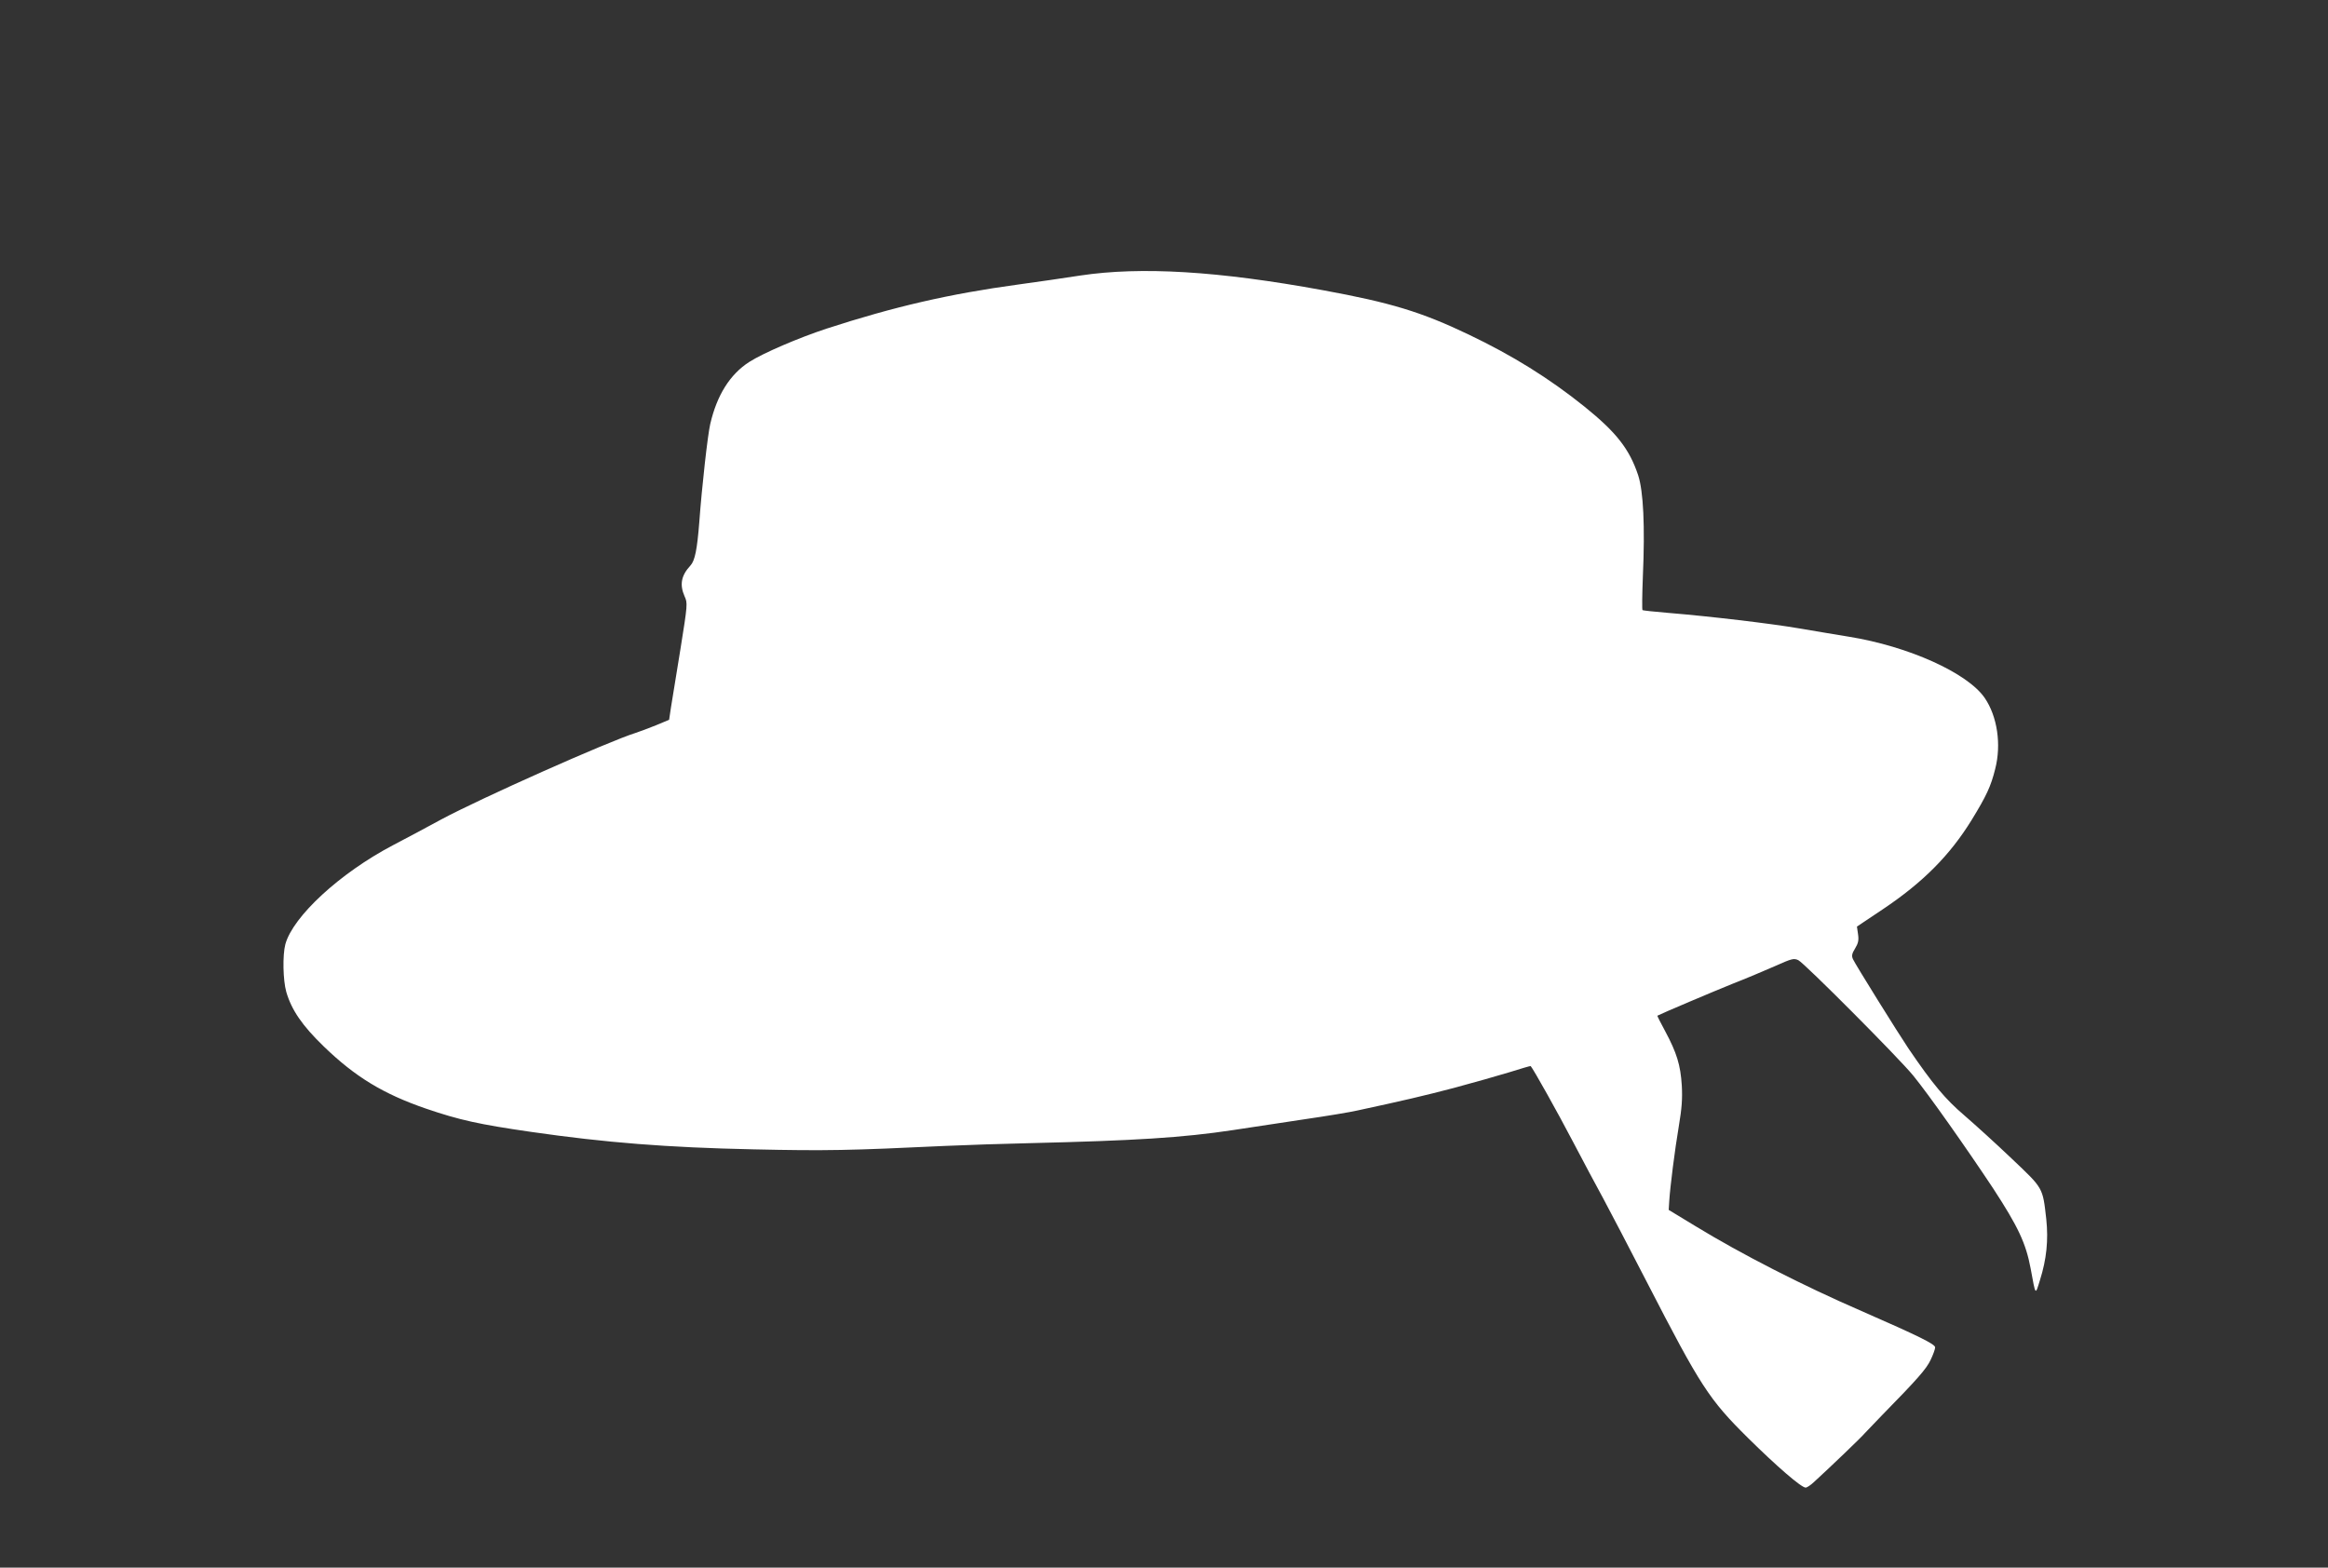
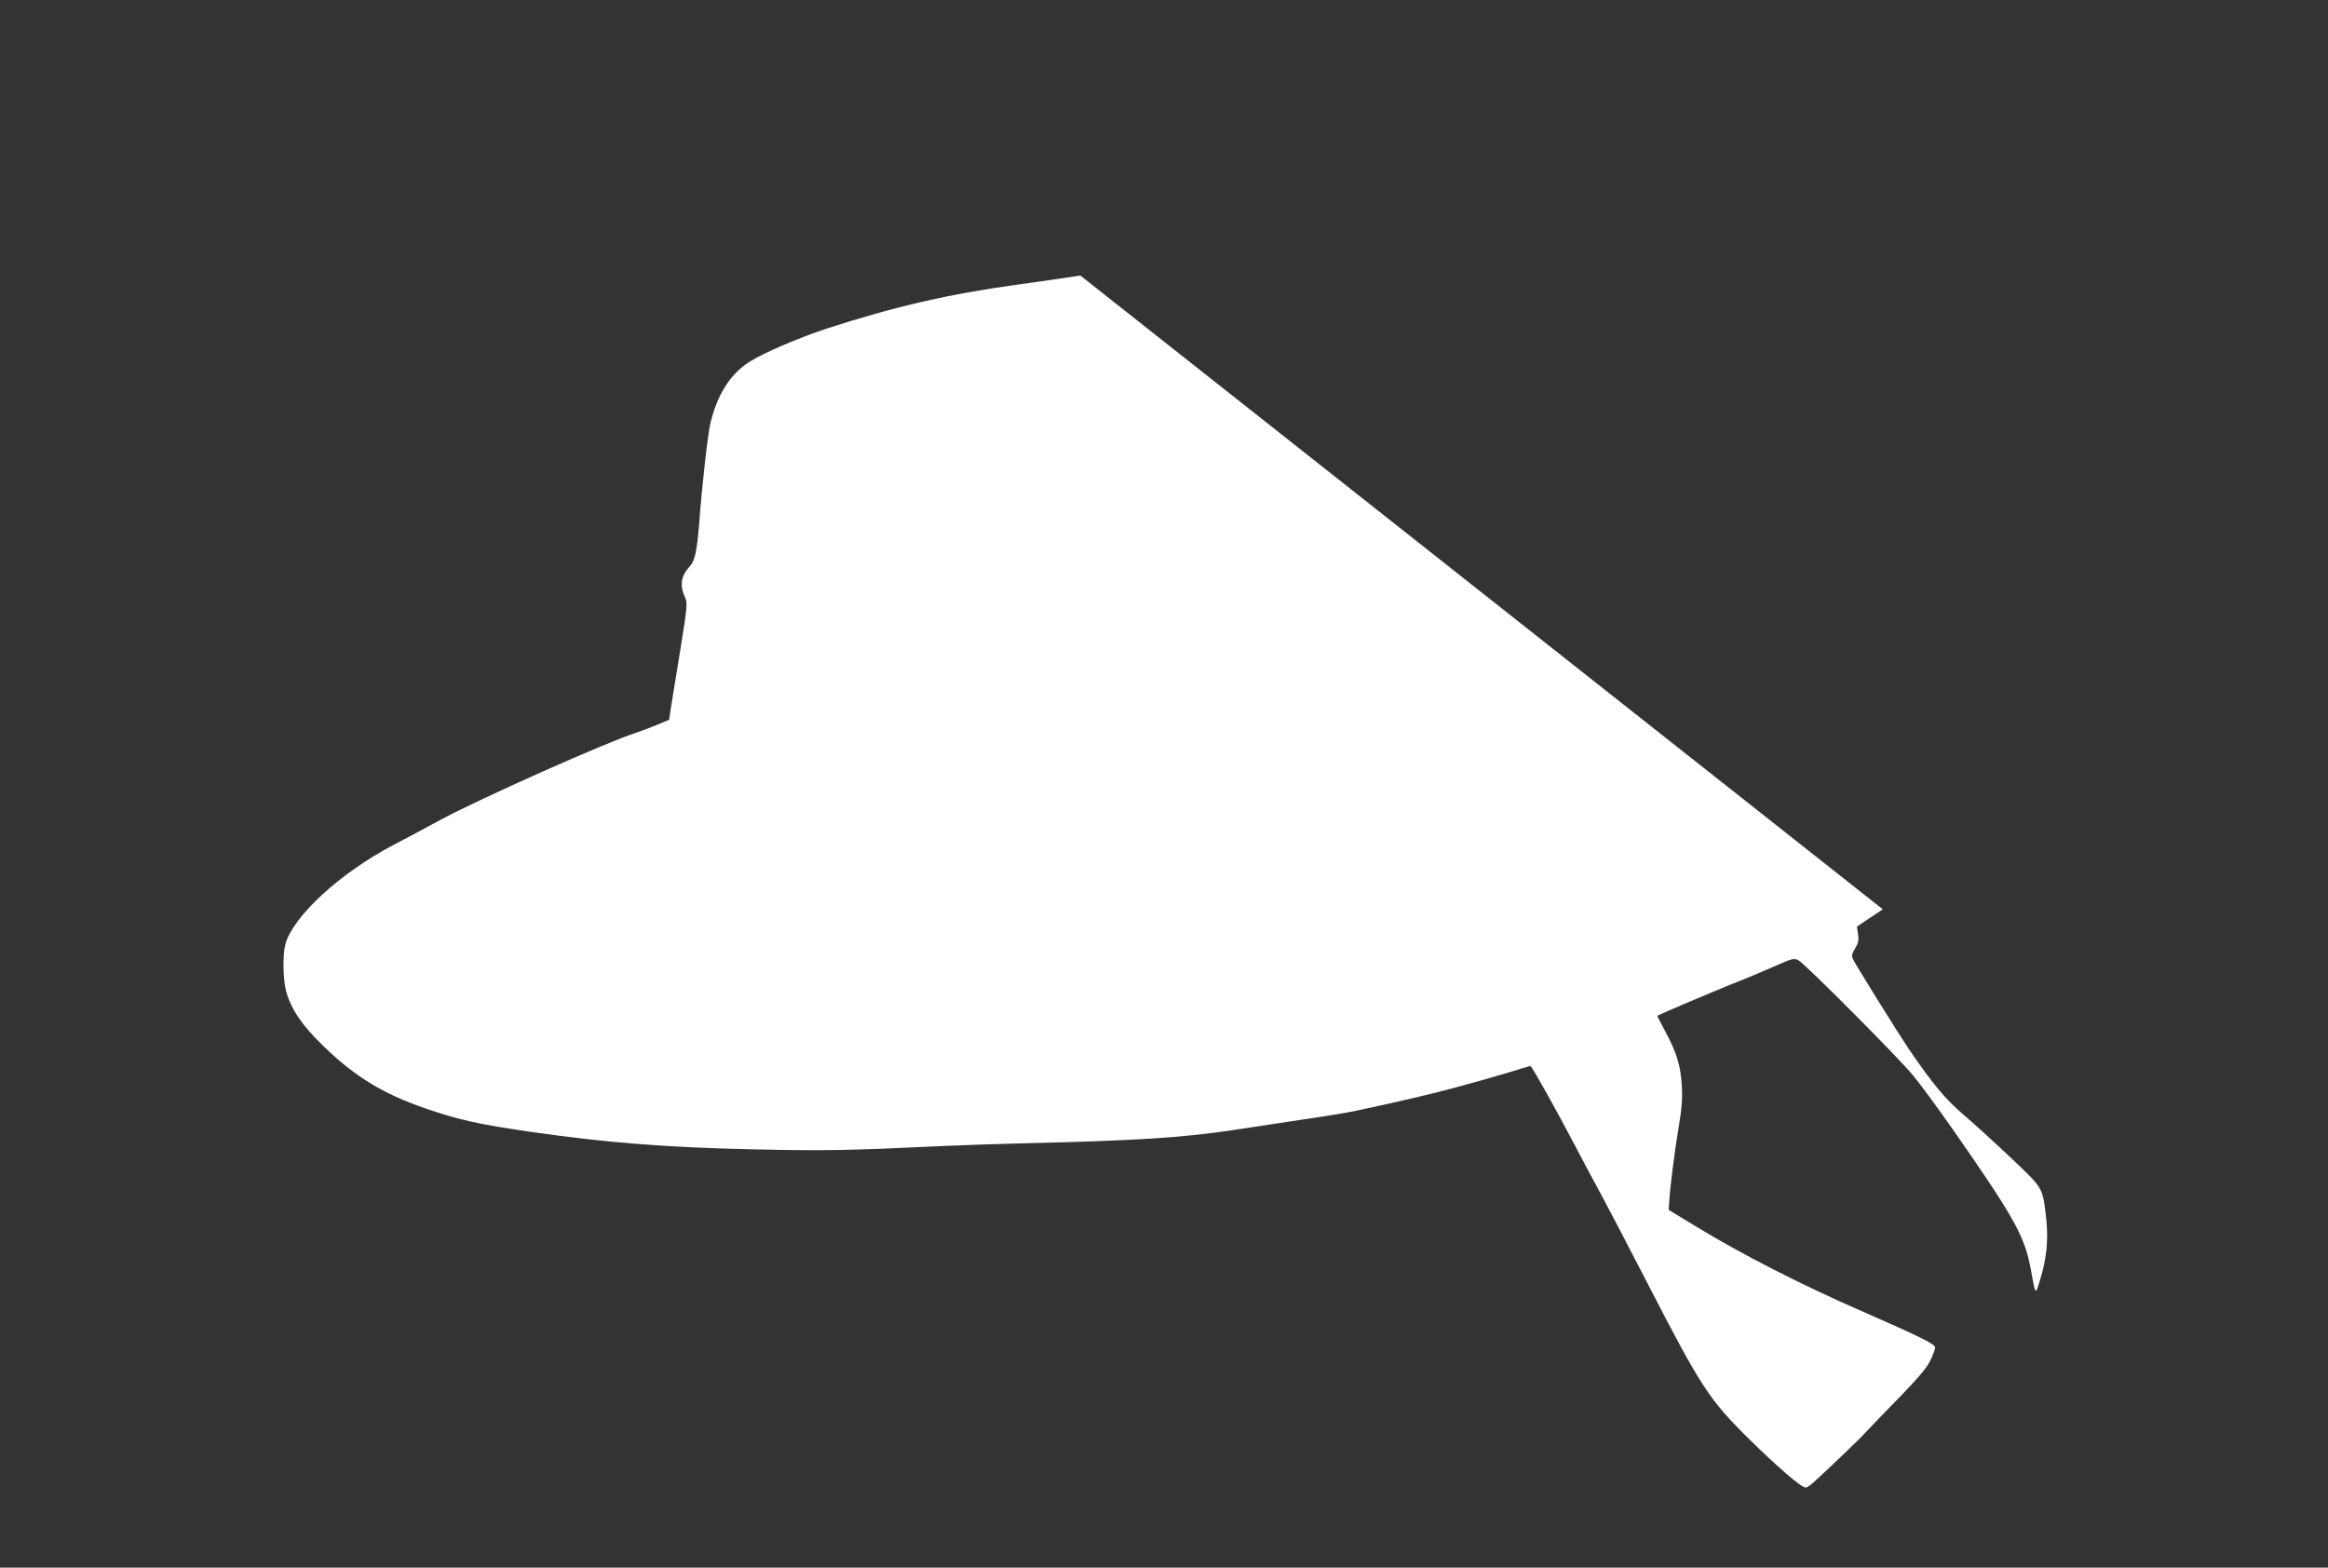
<svg xmlns="http://www.w3.org/2000/svg" version="1.0" width="1280pt" height="862pt" viewBox="0 0 1280 862" preserveAspectRatio="xMidYMid meet">
  <rect x="0" y="0" width="1280" height="862" fill="#333333" stroke="none" />
  <g transform="translate(0,862) scale(0.1,-0.1)" fill="#ffffff" stroke="none">
-     <path d="M5940 7105 c-85 -13 -240 -36 -345 -50 -374 -51 -678 -121 -1050 -242 -155 -51 -348 -134 -425 -183 -106 -68 -178 -182 -215 -342 -14 -60 -46 -345 -60 -538 -12 -152 -24 -213 -49 -240 -51 -55 -60 -105 -32 -169 17 -37 17 -43 -23 -292 -23 -140 -46 -284 -52 -320 l-10 -67 -72 -30 c-40 -16 -90 -35 -112 -42 -153 -48 -853 -360 -1069 -476 -77 -42 -197 -106 -266 -142 -291 -153 -549 -391 -591 -544 -16 -60 -13 -199 5 -262 29 -100 88 -186 207 -301 173 -167 326 -260 561 -341 184 -63 294 -87 578 -128 409 -59 749 -86 1223 -96 399 -9 528 -6 1057 19 113 5 320 12 460 15 582 14 842 30 1120 72 91 14 266 40 390 59 124 18 257 40 295 49 255 55 362 80 530 124 105 28 241 67 304 86 63 20 115 35 117 34 14 -15 148 -254 231 -413 58 -110 133 -252 168 -315 34 -63 142 -270 240 -460 296 -575 342 -645 556 -857 158 -156 293 -273 317 -273 7 0 27 13 45 30 96 88 263 248 281 270 12 13 53 56 91 95 199 203 247 258 270 307 14 29 25 60 25 69 0 18 -90 62 -405 200 -323 140 -663 314 -915 468 l-145 88 3 49 c5 78 30 278 53 414 16 95 20 148 16 221 -7 113 -28 180 -91 298 -25 46 -45 85 -43 86 22 12 315 136 412 175 72 28 176 72 233 97 94 42 105 45 130 33 34 -17 552 -537 631 -634 83 -101 293 -399 440 -621 137 -210 180 -301 206 -440 28 -152 25 -149 51 -65 37 117 47 221 35 336 -20 176 -15 167 -190 333 -86 82 -204 189 -262 239 -103 88 -172 170 -306 367 -54 80 -292 462 -305 491 -8 18 -6 30 12 59 17 28 21 45 16 78 l-6 42 142 95 c221 148 368 296 488 490 82 134 106 185 130 281 35 135 12 290 -58 392 -95 137 -418 283 -747 336 -71 12 -195 32 -275 46 -151 26 -488 66 -719 85 -74 6 -137 13 -140 15 -3 1 -2 86 2 187 12 275 3 466 -26 555 -48 144 -120 236 -295 377 -194 156 -397 282 -636 396 -261 125 -430 176 -801 244 -578 106 -1002 131 -1335 81z" />
+     <path d="M5940 7105 c-85 -13 -240 -36 -345 -50 -374 -51 -678 -121 -1050 -242 -155 -51 -348 -134 -425 -183 -106 -68 -178 -182 -215 -342 -14 -60 -46 -345 -60 -538 -12 -152 -24 -213 -49 -240 -51 -55 -60 -105 -32 -169 17 -37 17 -43 -23 -292 -23 -140 -46 -284 -52 -320 l-10 -67 -72 -30 c-40 -16 -90 -35 -112 -42 -153 -48 -853 -360 -1069 -476 -77 -42 -197 -106 -266 -142 -291 -153 -549 -391 -591 -544 -16 -60 -13 -199 5 -262 29 -100 88 -186 207 -301 173 -167 326 -260 561 -341 184 -63 294 -87 578 -128 409 -59 749 -86 1223 -96 399 -9 528 -6 1057 19 113 5 320 12 460 15 582 14 842 30 1120 72 91 14 266 40 390 59 124 18 257 40 295 49 255 55 362 80 530 124 105 28 241 67 304 86 63 20 115 35 117 34 14 -15 148 -254 231 -413 58 -110 133 -252 168 -315 34 -63 142 -270 240 -460 296 -575 342 -645 556 -857 158 -156 293 -273 317 -273 7 0 27 13 45 30 96 88 263 248 281 270 12 13 53 56 91 95 199 203 247 258 270 307 14 29 25 60 25 69 0 18 -90 62 -405 200 -323 140 -663 314 -915 468 l-145 88 3 49 c5 78 30 278 53 414 16 95 20 148 16 221 -7 113 -28 180 -91 298 -25 46 -45 85 -43 86 22 12 315 136 412 175 72 28 176 72 233 97 94 42 105 45 130 33 34 -17 552 -537 631 -634 83 -101 293 -399 440 -621 137 -210 180 -301 206 -440 28 -152 25 -149 51 -65 37 117 47 221 35 336 -20 176 -15 167 -190 333 -86 82 -204 189 -262 239 -103 88 -172 170 -306 367 -54 80 -292 462 -305 491 -8 18 -6 30 12 59 17 28 21 45 16 78 l-6 42 142 95 z" />
  </g>
</svg>